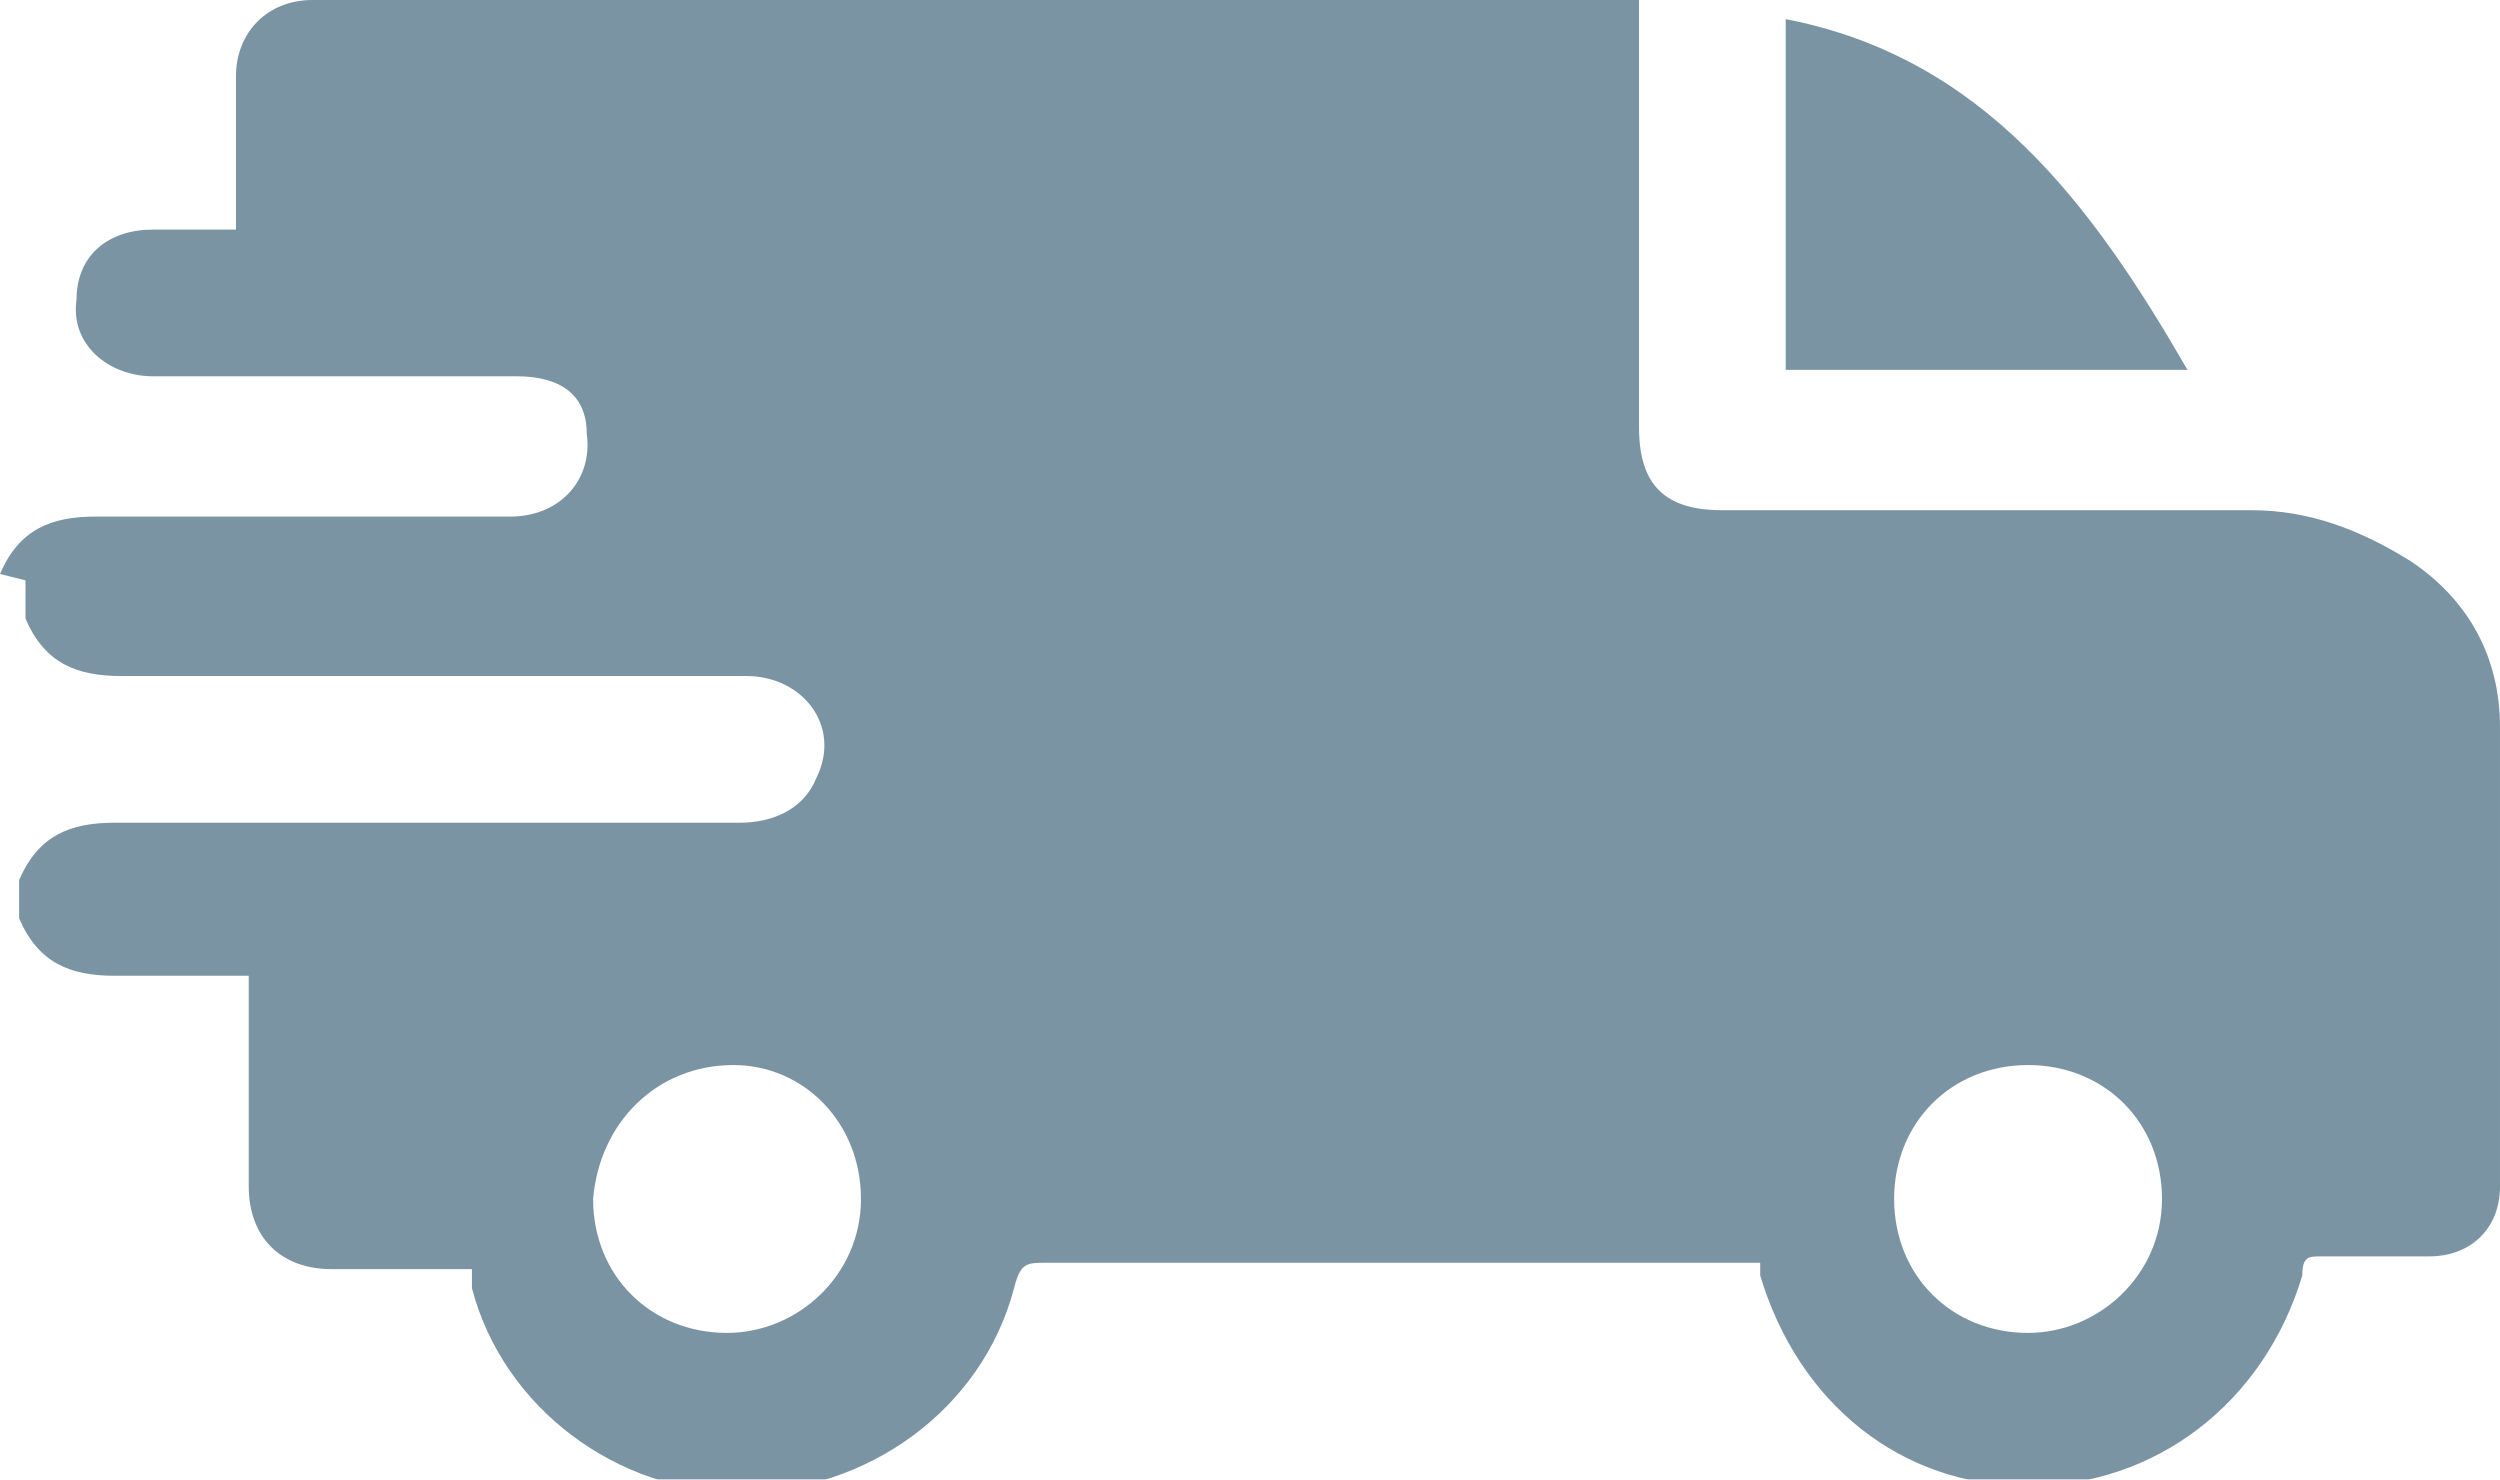
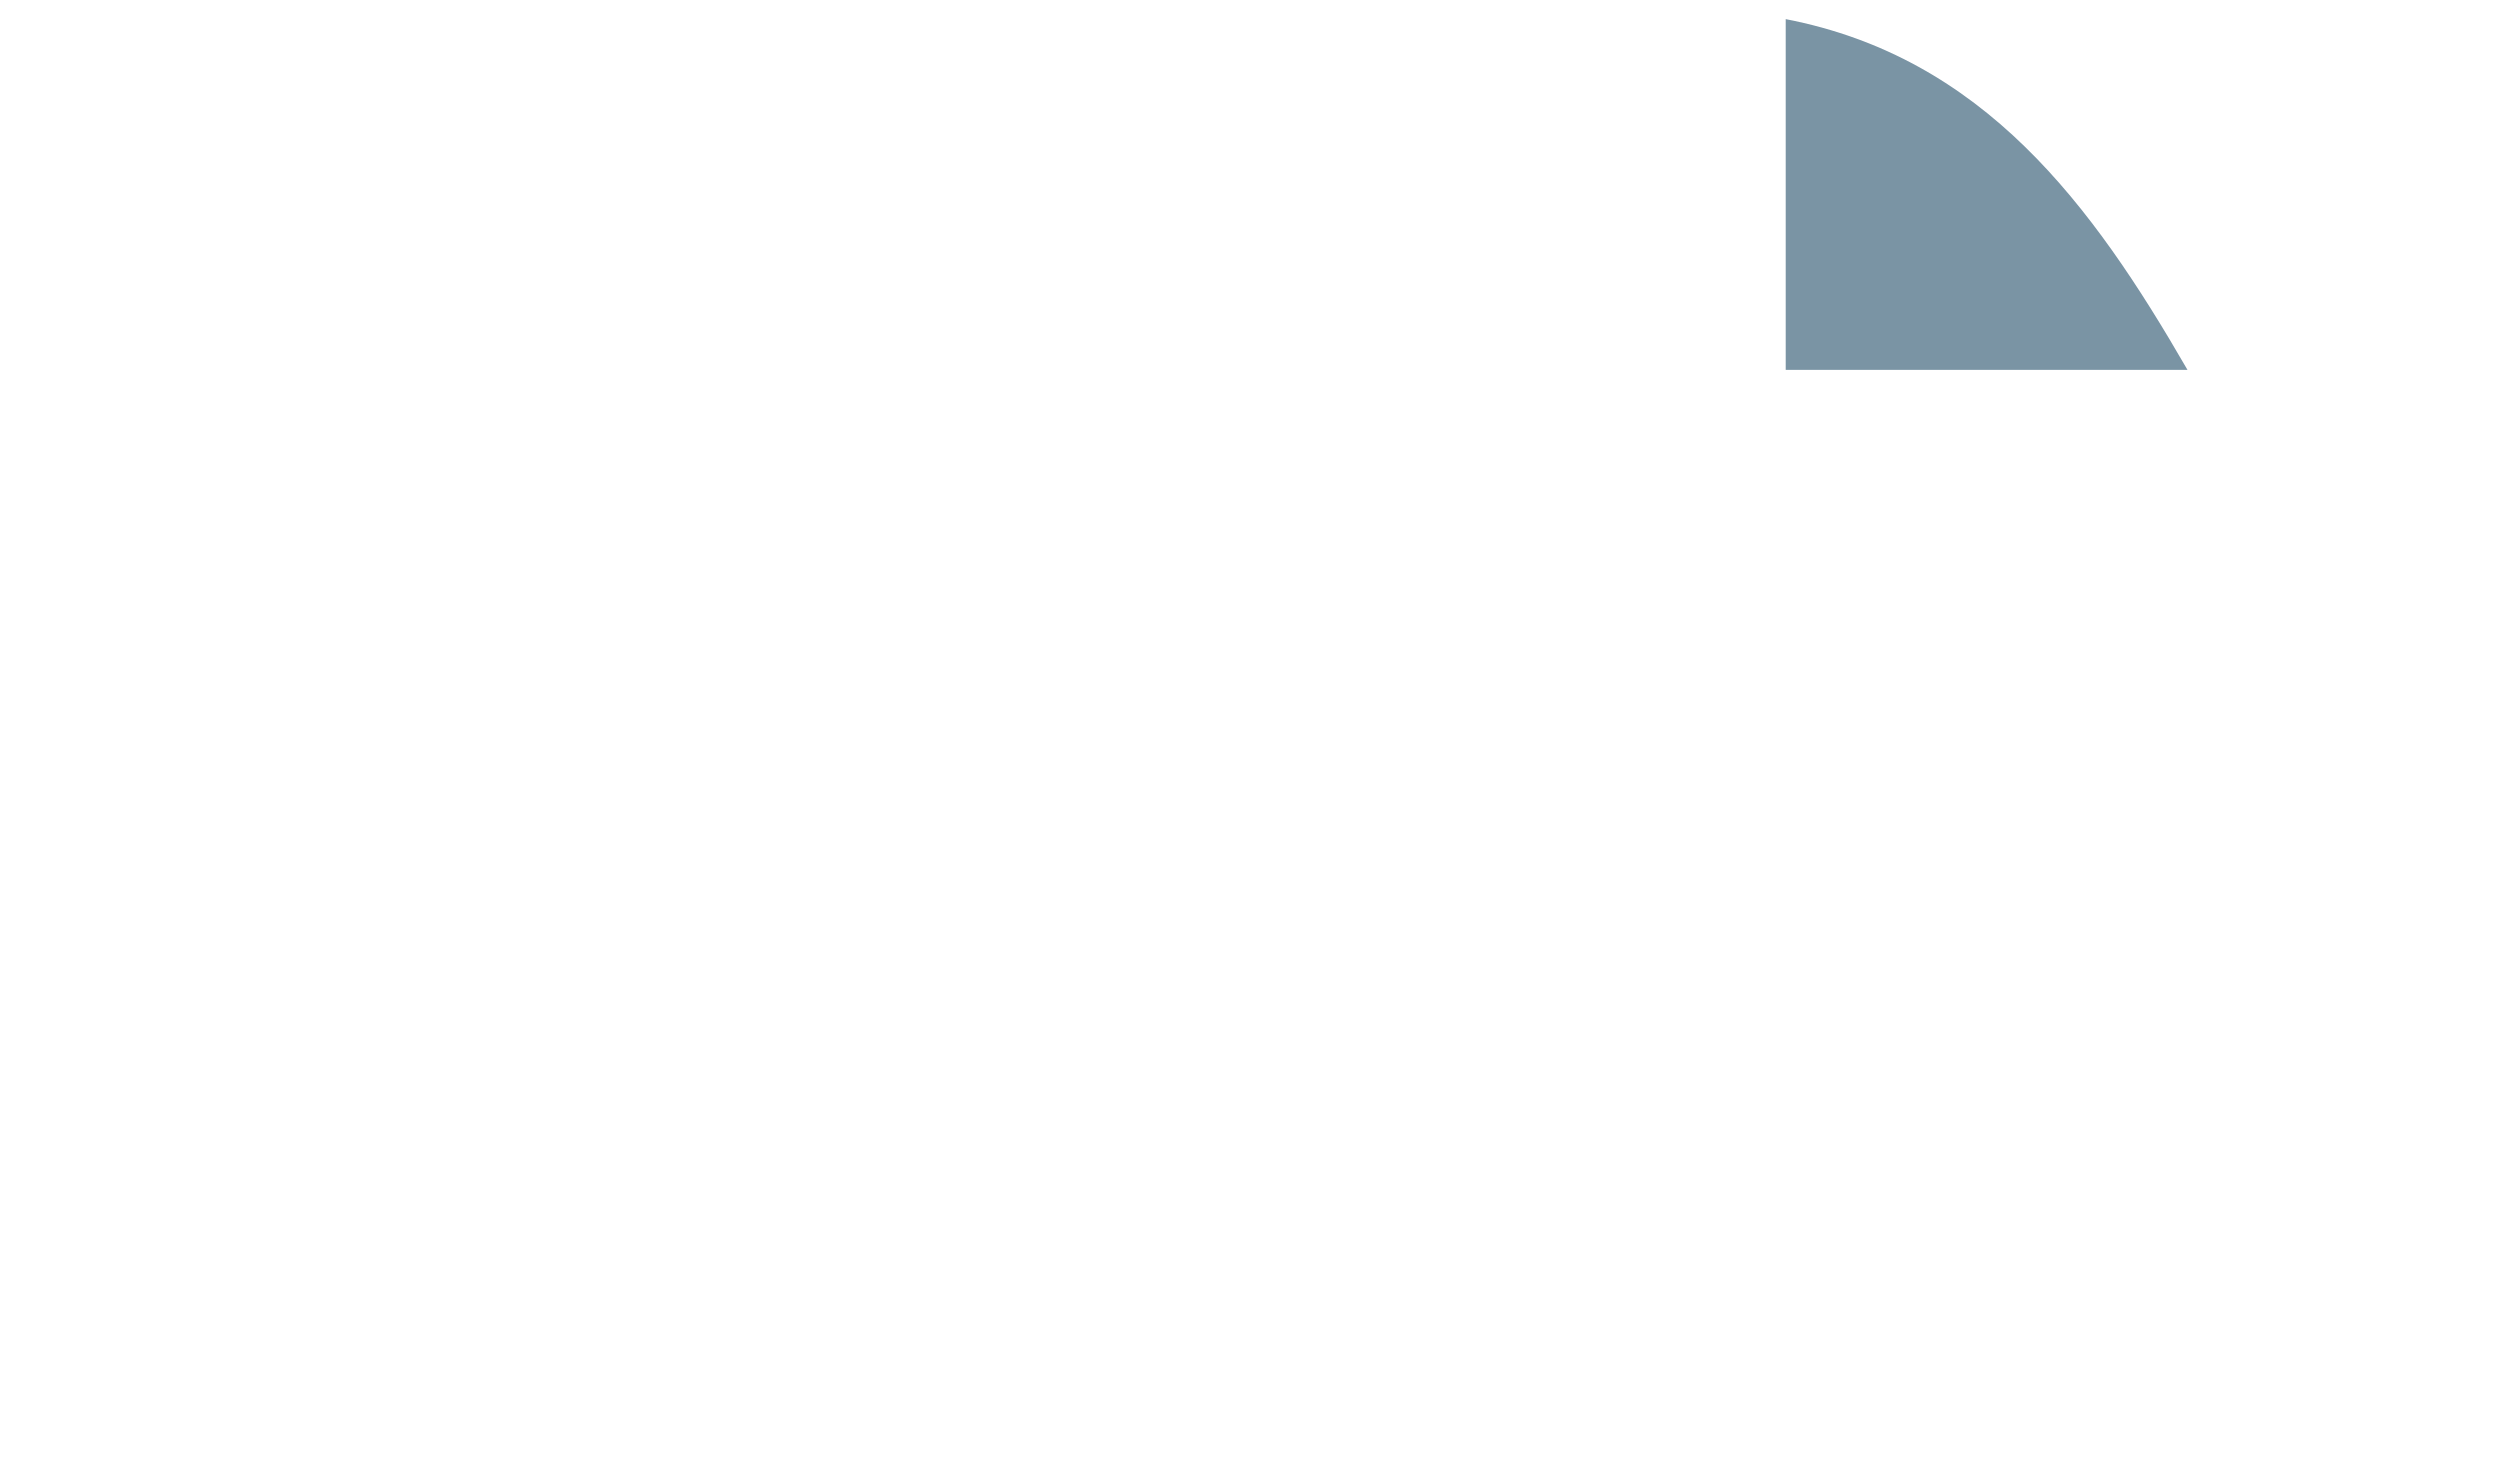
<svg xmlns="http://www.w3.org/2000/svg" id="Layer_2" viewBox="0 0 39.2 23.2">
  <defs>
    <style>.cls-1{fill:#214c68;}.cls-2{opacity:.6;}</style>
  </defs>
  <g id="Layer_1-2">
    <g id="pOHMS4" class="cls-2">
      <g>
-         <path class="cls-1" d="m0,9c.3-.7.8-.9,1.5-.9,2.2,0,4.3,0,6.5,0,.8,0,1.3-.6,1.2-1.3,0-.6-.4-.9-1.1-.9-1.1,0-2.2,0-3.3,0-.8,0-1.6,0-2.4,0-.7,0-1.3-.5-1.2-1.2,0-.7.5-1.1,1.2-1.1.4,0,.8,0,1.3,0,0-.8,0-1.6,0-2.4C3.7.5,4.2,0,4.9,0,11.7,0,18.5,0,25.4,0c0,0,.2,0,.3,0v.4c0,2.1,0,4.2,0,6.3,0,.9.4,1.3,1.3,1.3,2.8,0,5.5,0,8.3,0,.9,0,1.7.3,2.5.8.9.6,1.4,1.5,1.4,2.6,0,2.4,0,4.8,0,7.2,0,.7-.5,1.1-1.1,1.1-.6,0-1.1,0-1.7,0-.2,0-.3,0-.3.3-.6,2-2.3,3.3-4.3,3.3-2,0-3.6-1.3-4.2-3.3,0,0,0-.1,0-.2-.1,0-.2,0-.3,0-3.6,0-7.3,0-10.9,0-.3,0-.4,0-.5.4-.5,1.9-2.3,3.2-4.3,3.2-1.9,0-3.7-1.3-4.2-3.2,0,0,0-.2,0-.3-.7,0-1.4,0-2.2,0-.8,0-1.3-.5-1.3-1.3,0-1,0-1.9,0-2.9,0-.1,0-.2,0-.4-.7,0-1.4,0-2.1,0-.7,0-1.2-.2-1.5-.9v-.6c.3-.7.8-.9,1.5-.9,3.3,0,6.5,0,9.8,0,.5,0,1-.2,1.2-.7.4-.8-.2-1.6-1.1-1.6-3.3,0-6.6,0-9.8,0-.7,0-1.2-.2-1.5-.9v-.6Zm11.5,7.7c-1.2,0-2.1.9-2.2,2.1,0,1.2.9,2.1,2.1,2.1,1.1,0,2.1-.9,2.1-2.1,0-1.2-.9-2.1-2-2.1Zm20.3,0c-1.2,0-2.1.9-2.1,2.1,0,1.2.9,2.1,2.1,2.1,1.1,0,2.1-.9,2.1-2.1,0-1.2-.9-2.1-2.1-2.1Z" />
        <path class="cls-1" d="m28,.3c3.1.6,4.8,2.9,6.3,5.5h-6.3V.3Z" />
      </g>
    </g>
  </g>
</svg>